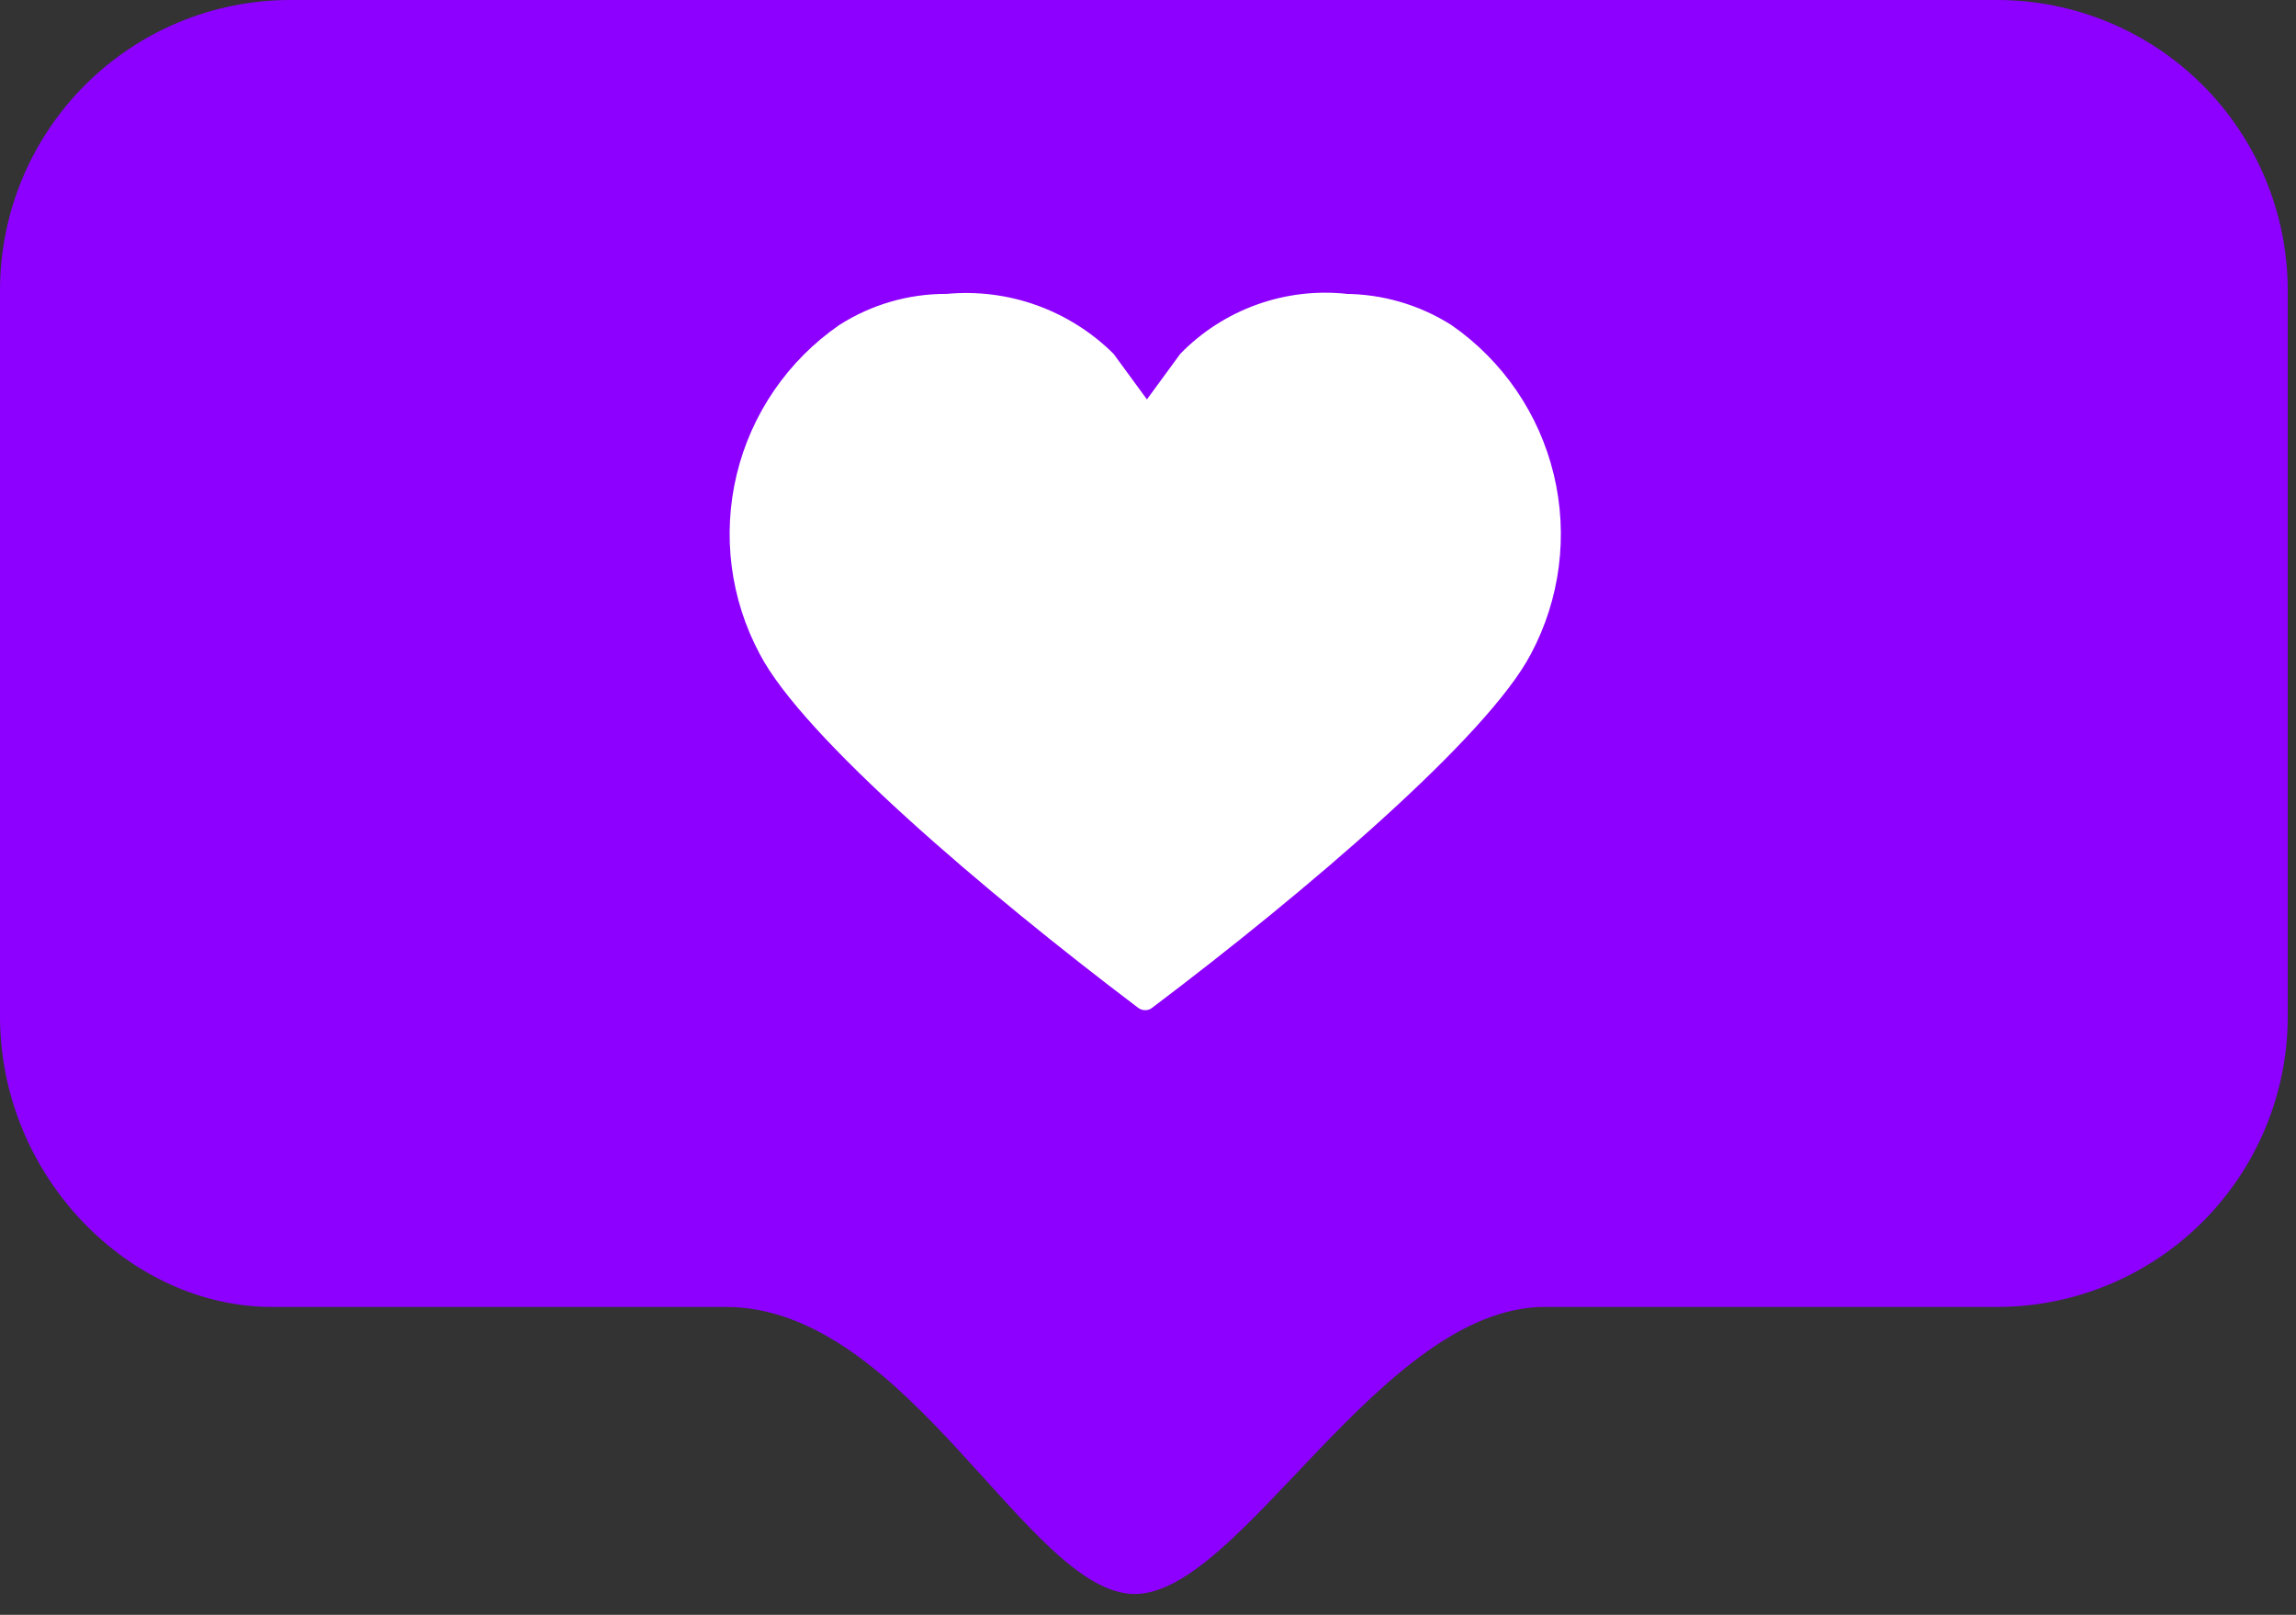
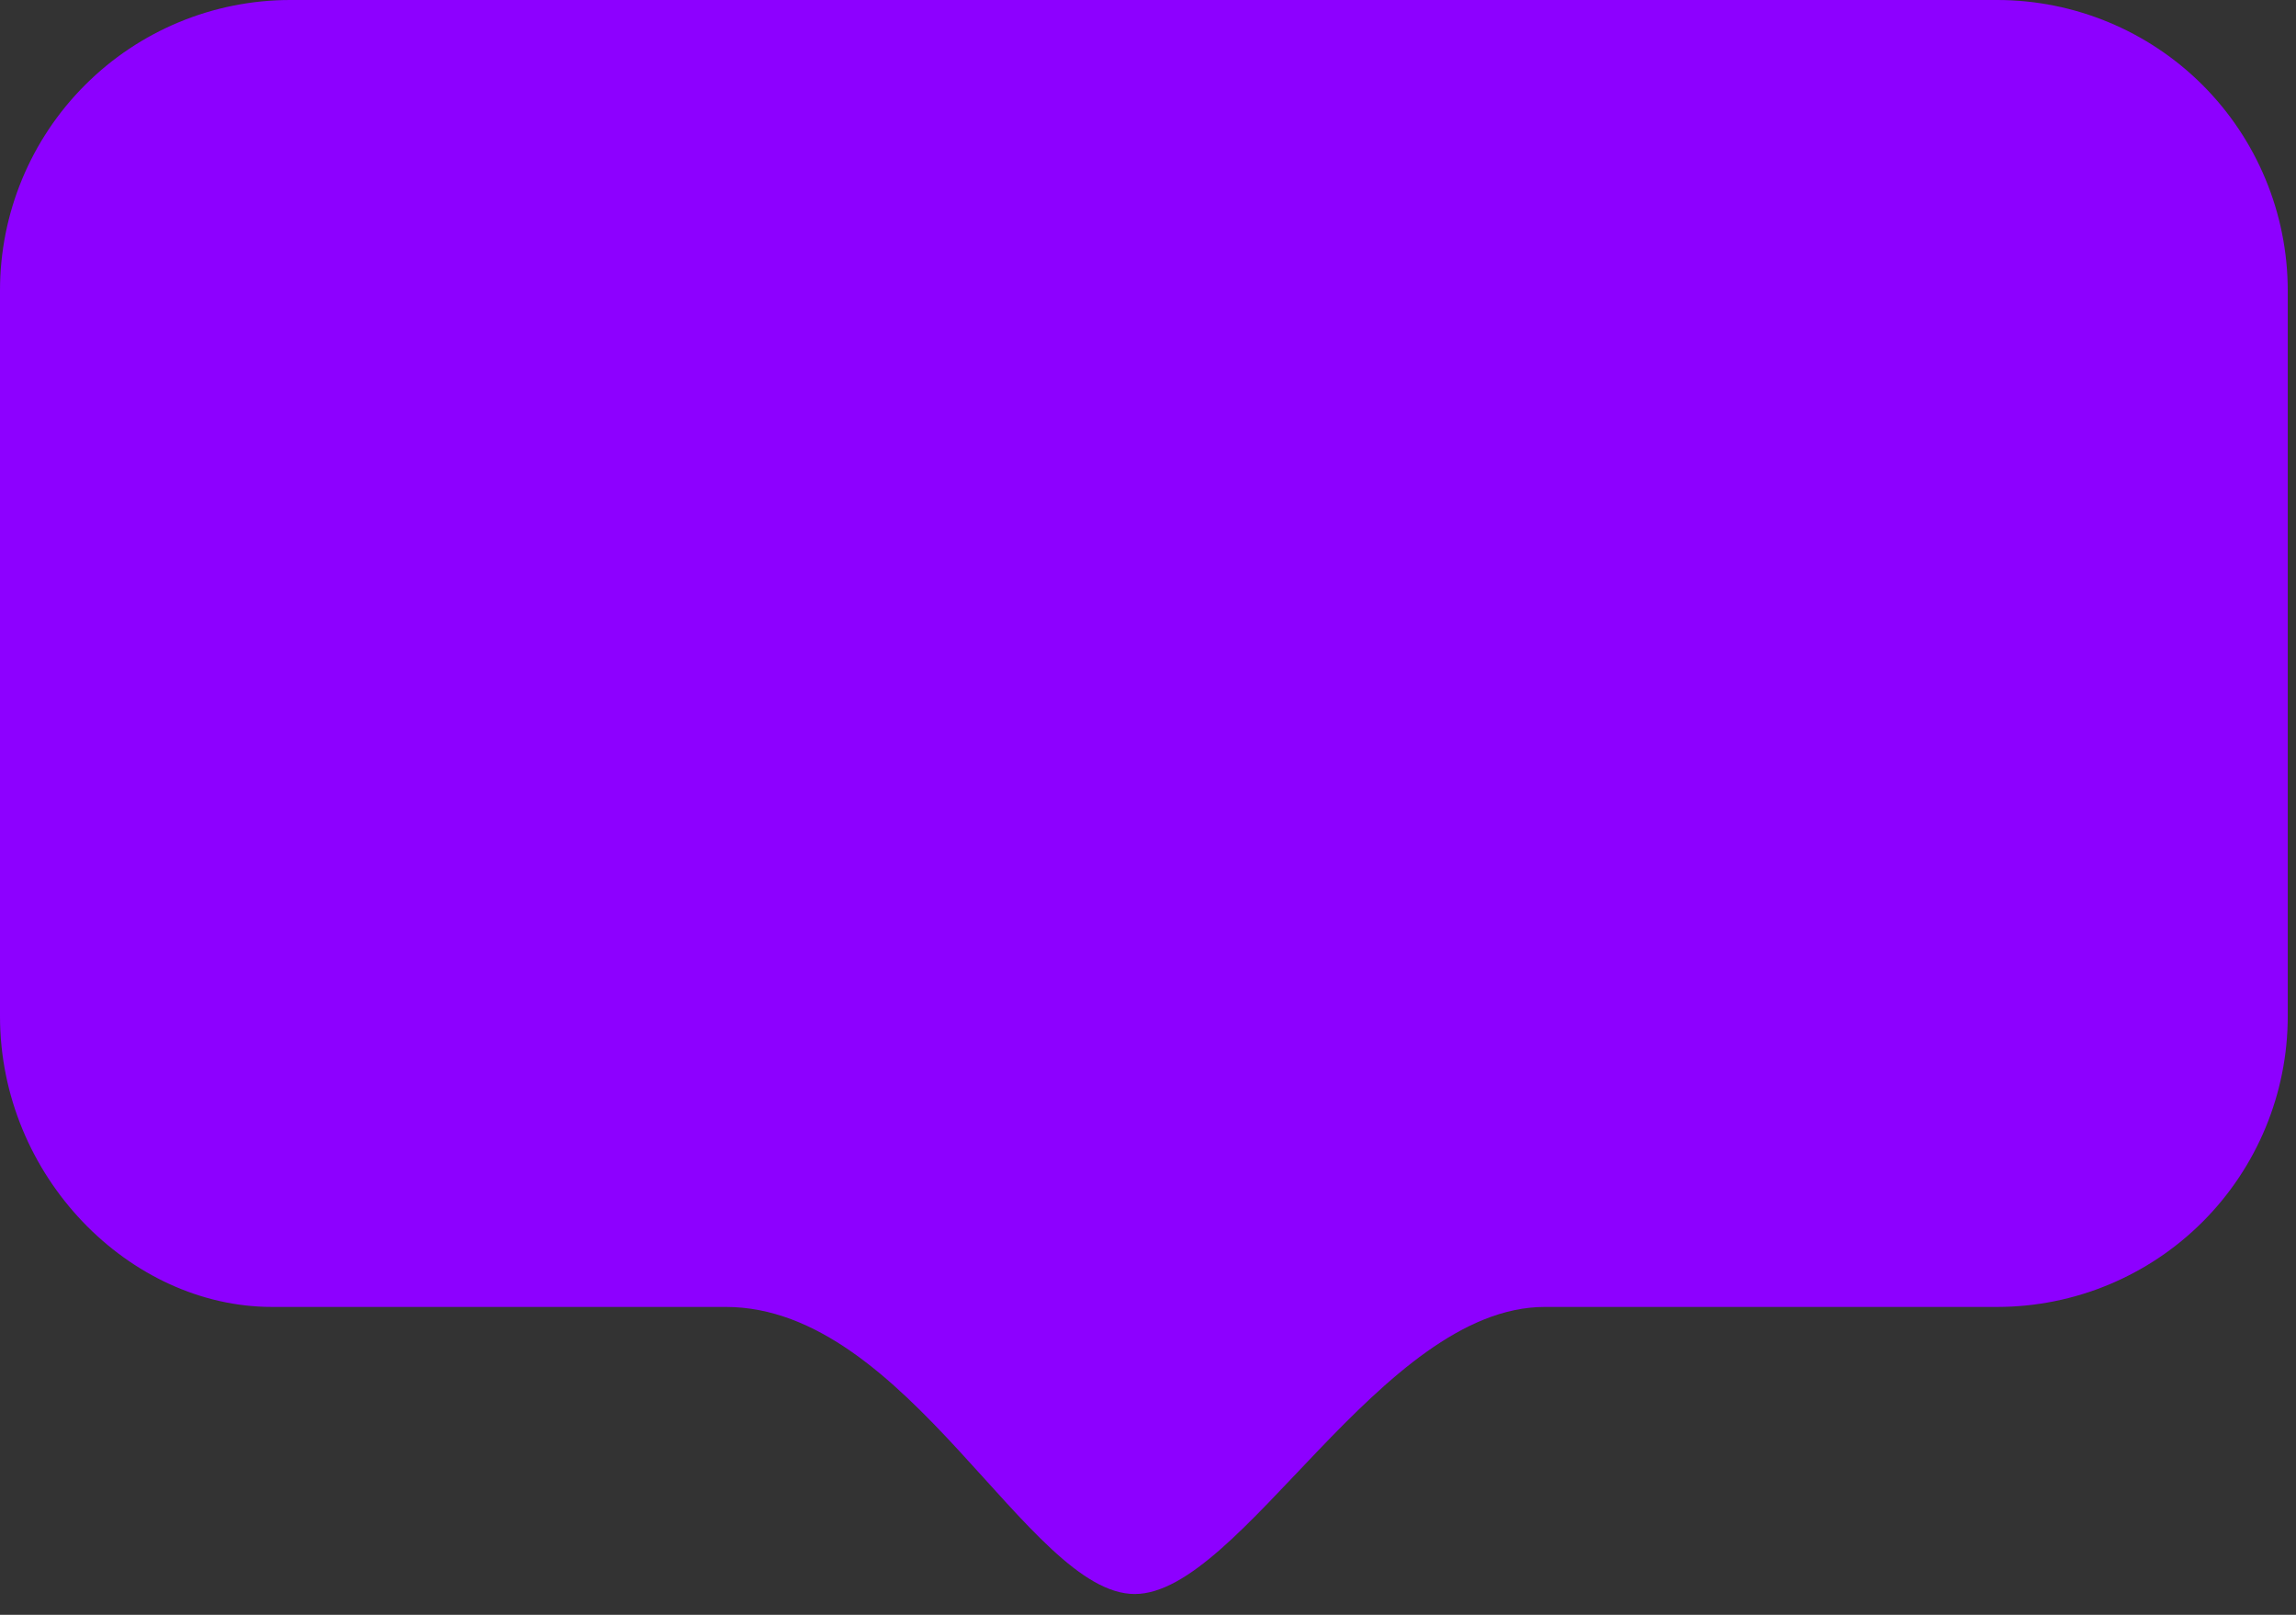
<svg xmlns="http://www.w3.org/2000/svg" width="64" height="45" viewBox="0 0 64 45" fill="none">
  <rect x="0" y="0" width="64" height="45" fill="#333333" stroke="none" />
  <path fill-rule="evenodd" clip-rule="evenodd" d="M55.68 0H8.09C5.944 0 3.887 0.852 2.37 2.37C0.852 3.887 0 5.944 0 8.09V28.32C0 32.79 3.62 36.42 7.58 36.42H20.23C25.31 36.42 28.67 44.42 31.63 44.42C34.59 44.42 38.5 36.42 43.06 36.42H55.68C57.827 36.417 59.884 35.563 61.401 34.044C62.918 32.525 63.77 30.466 63.77 28.32V8.09C63.767 5.945 62.914 3.889 61.398 2.372C59.881 0.856 57.825 0.003 55.68 0V0Z" fill="#8D00FF" />
-   <path d="M37.46 8.19C38.522 8.188 39.563 8.49 40.46 9.06C41.889 10.051 42.904 11.533 43.311 13.224C43.719 14.915 43.49 16.697 42.67 18.23C41.46 20.53 36.43 24.83 32.12 28.08C32.064 28.127 31.993 28.152 31.92 28.15C31.847 28.15 31.777 28.125 31.72 28.08C27.42 24.83 22.38 20.53 21.18 18.23C20.357 16.697 20.128 14.915 20.535 13.223C20.943 11.532 21.959 10.05 23.39 9.06C24.285 8.487 25.327 8.184 26.39 8.19C27.24 8.111 28.097 8.219 28.901 8.508C29.704 8.797 30.434 9.258 31.04 9.86L31.97 11.13L32.9 9.86C33.497 9.247 34.227 8.778 35.032 8.489C35.838 8.199 36.699 8.097 37.55 8.19" fill="white" />
</svg>